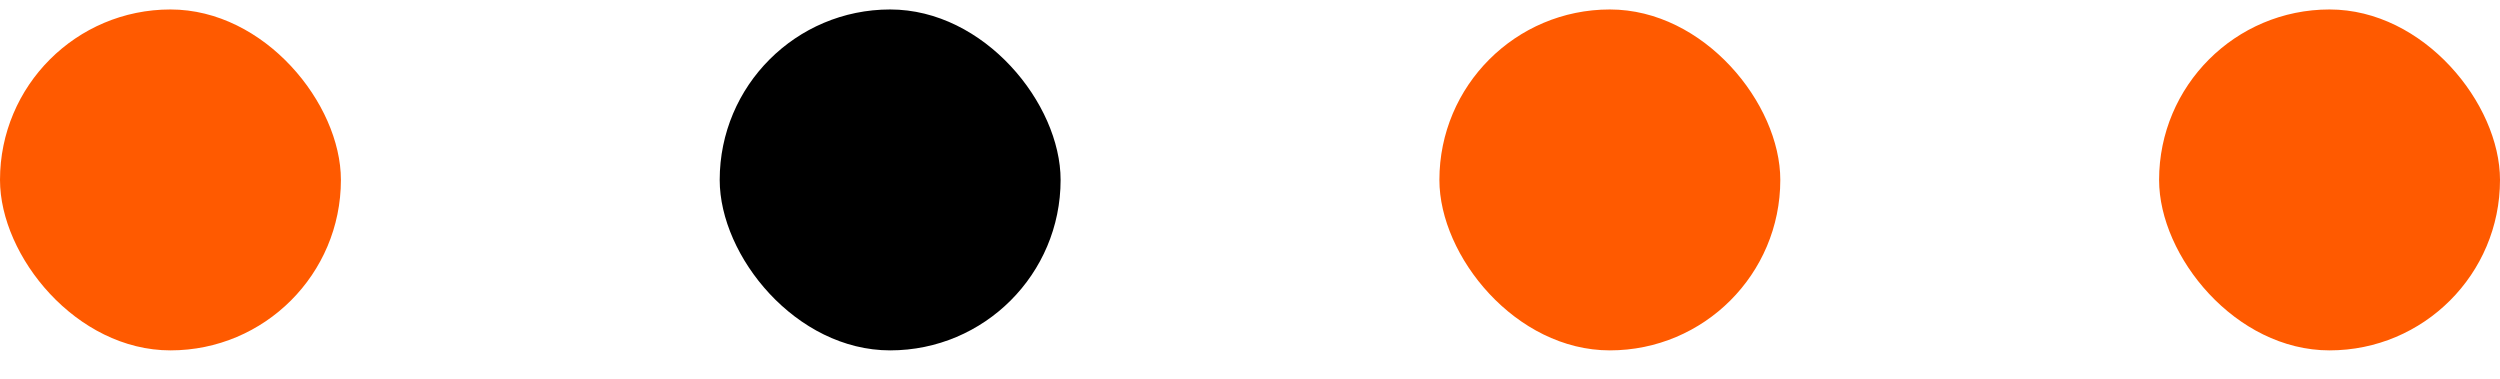
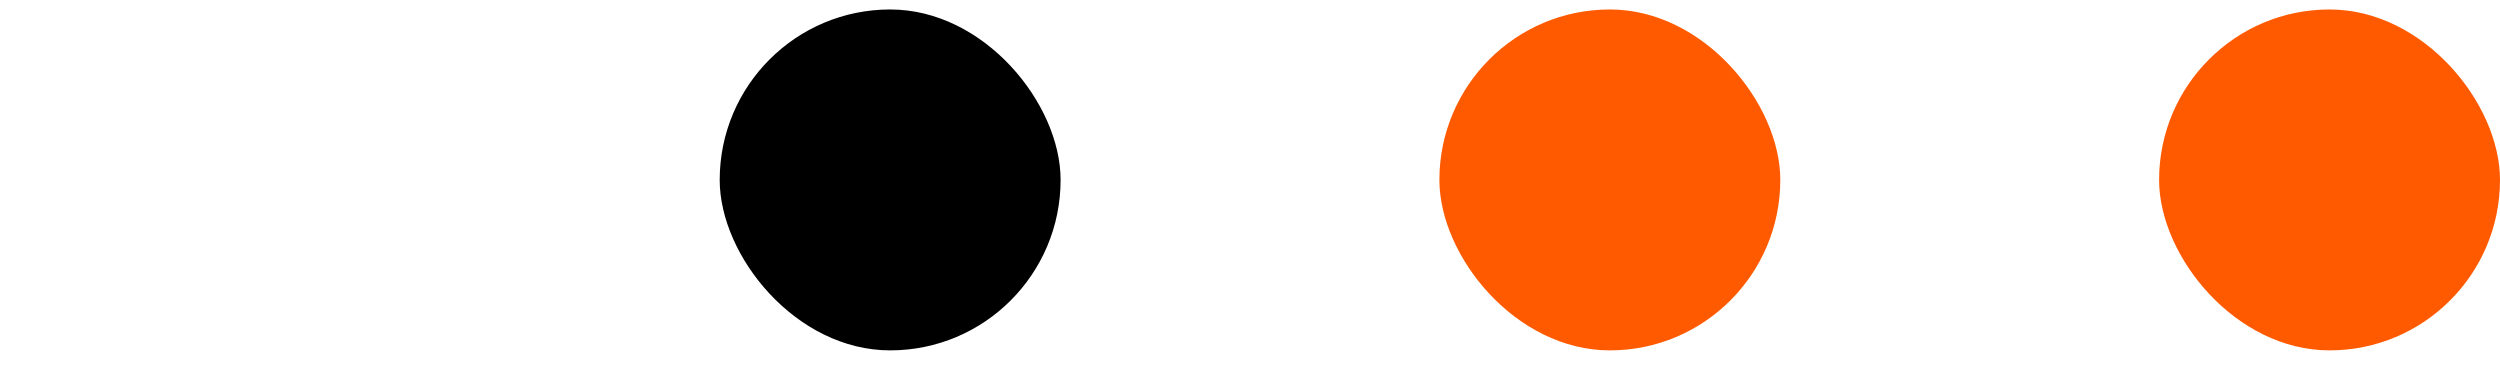
<svg xmlns="http://www.w3.org/2000/svg" width="66" height="10" viewBox="0 0 66 10" fill="none">
-   <rect y="0.25" width="9" height="9" rx="4.5" fill="#FF5A00" />
  <rect x="19" y="0.25" width="9" height="9" rx="4.5" fill="black" />
  <rect x="38" y="0.25" width="9" height="9" rx="4.5" fill="#FF5A00" />
  <rect x="57" y="0.25" width="9" height="9" rx="4.5" fill="#FF5A00" />
</svg>